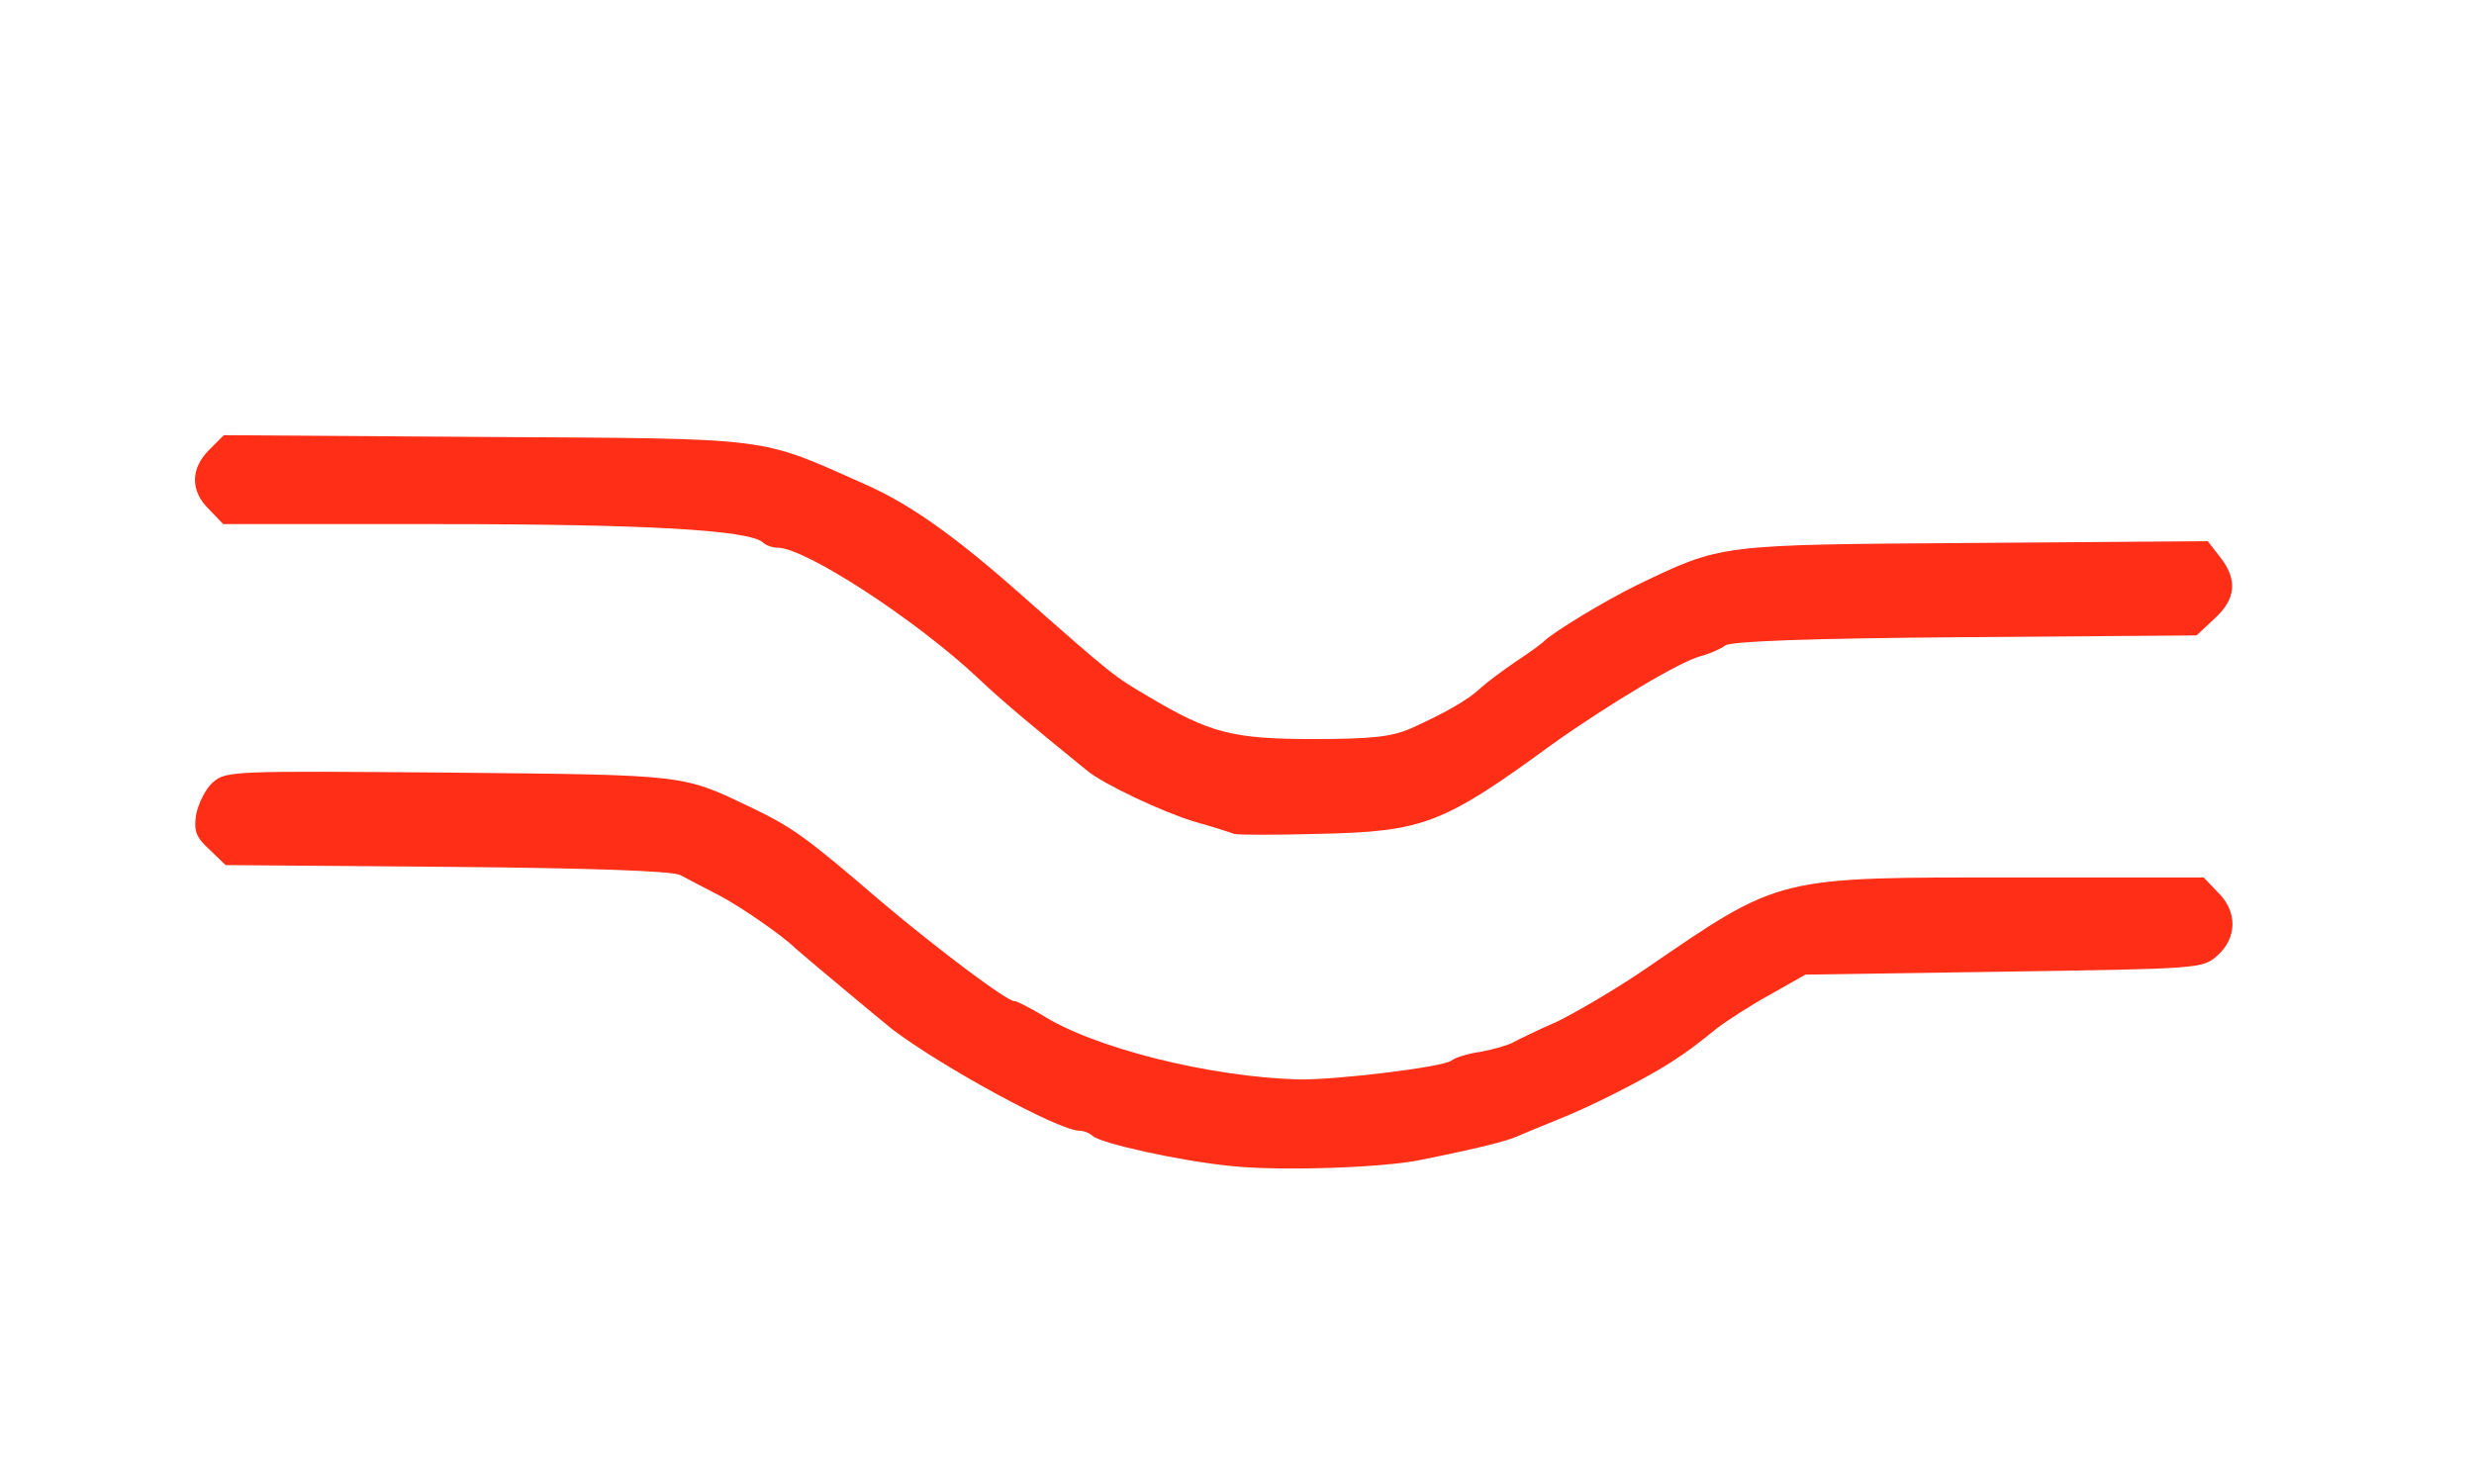
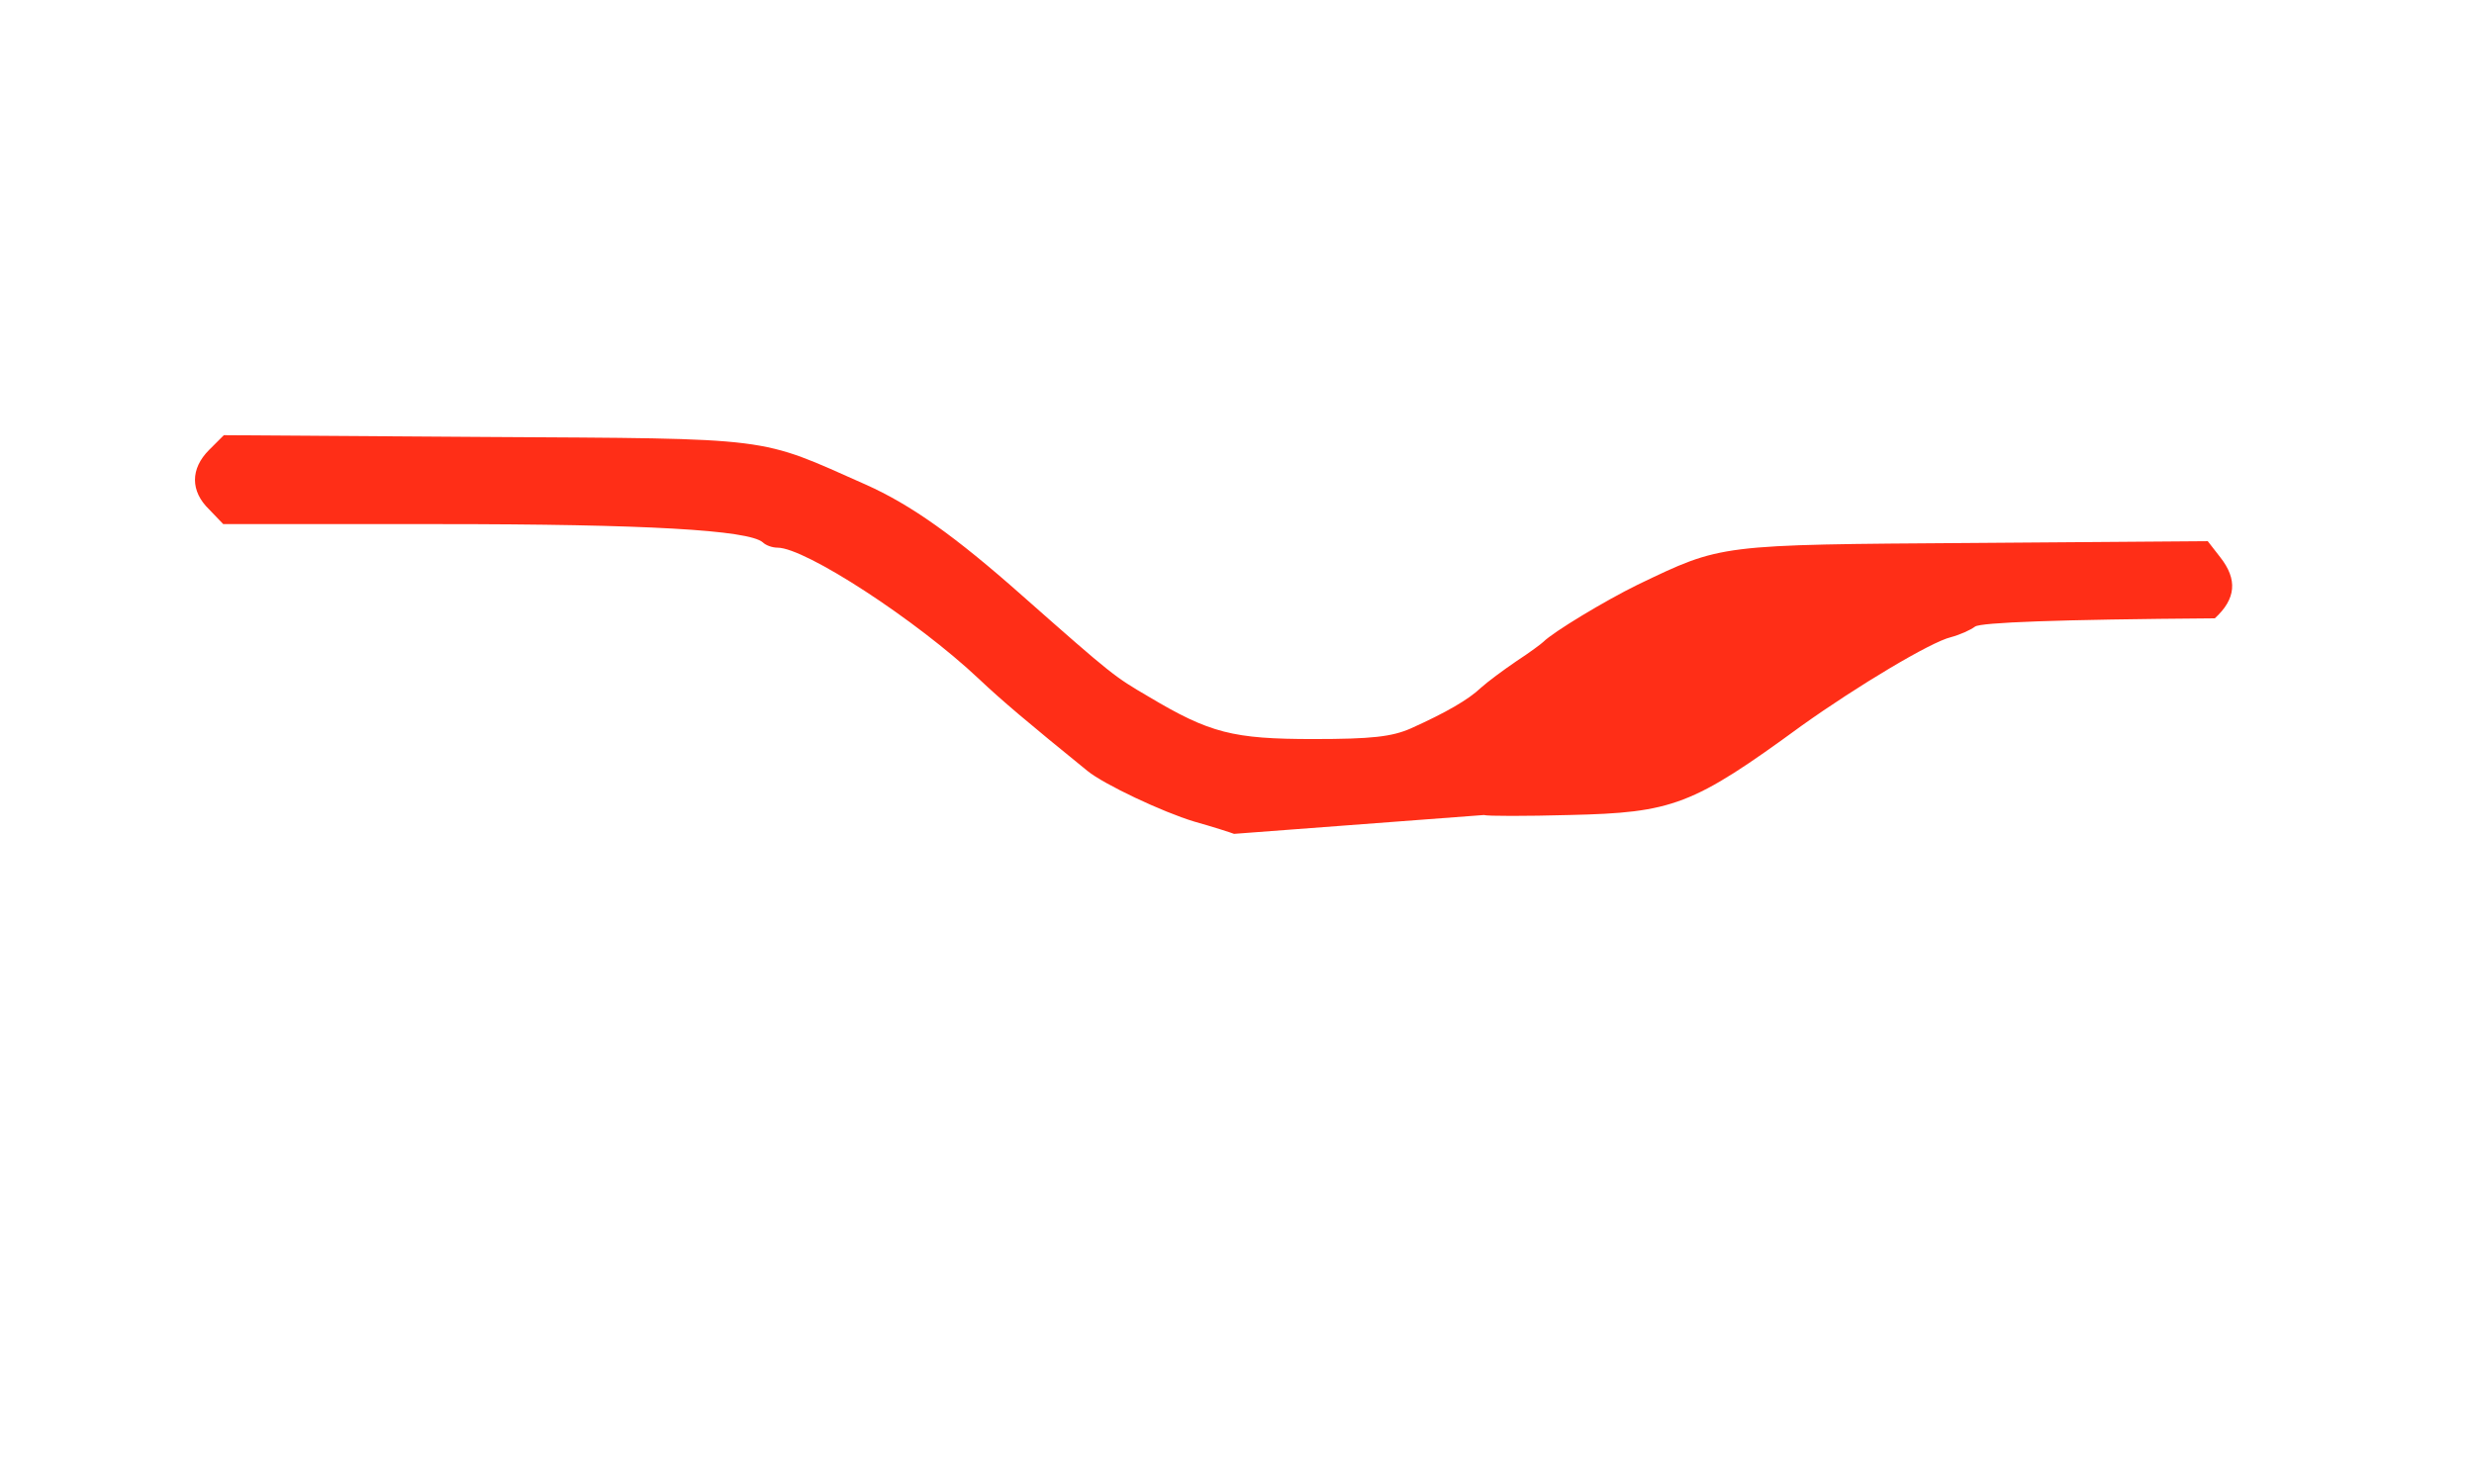
<svg xmlns="http://www.w3.org/2000/svg" version="1.0" width="420px" height="252px" viewBox="0 0 420 252" preserveAspectRatio="xMidYMid meet">
  <g fill="#FF2E17">
-     <path d="M 209 198 c -8.4 -0.8 -22 -3.8 -23.5 -5.1 -0.5 -0.5 -1.6 -0.9 -2.3 -0.9 -3.4 0 -23.1 -10.7 -31.7 -17.2 -1.4 -1.1 -15.9 -13.2 -16.5 -13.8 -2 -2 -9.3 -7.1 -13 -9 -2.5 -1.3 -5.4 -2.8 -6.5 -3.4 -1.3 -0.7 -15.2 -1.2 -39.6 -1.4 l -37.6 -0.3 -2.7 -2.6 c -2.4 -2.2 -2.7 -3.2 -2.3 -6 0.4 -1.9 1.6 -4.4 2.9 -5.5 2.2 -1.9 3.6 -1.9 40.3 -1.6 40.6 0.4 39.2 0.3 51.2 6 7 3.4 9.2 5 21.9 15.9 9.6 8.1 21.3 16.9 22.6 16.9 0.5 0 2.5 1.1 4.6 2.3 8.9 5.7 28.7 10.6 43.7 11 6.4 0.1 24.5 -2.1 25.9 -3.2 0.6 -0.5 2.8 -1.2 5 -1.5 2.1 -0.4 4.6 -1.1 5.5 -1.6 0.9 -0.5 4.2 -2.1 7.4 -3.5 3.1 -1.5 9.8 -5.4 14.8 -8.8 23.5 -16.1 22.1 -15.7 63.7 -15.7 l 31.3 0 2.4 2.5 c 3.4 3.3 3.3 7.8 -0.1 10.8 -2.5 2.2 -3.1 2.2 -36.2 2.7 l -33.7 0.5 -6 3.4 c -3.3 1.8 -7.3 4.4 -9 5.7 -4 3.2 -4.5 3.6 -8 5.9 -4.6 2.9 -13.4 7.4 -19 9.6 -2.7 1.1 -5.9 2.4 -7 2.9 -1.9 0.8 -6.1 1.9 -16 3.9 -6.3 1.4 -24.3 2 -32.5 1.1 z " />
-     <path d="M 209.5 141.6 c -0.5 -0.2 -3.6 -1.2 -6.8 -2.1 -5.3 -1.6 -15.3 -6.3 -18.1 -8.6 -10.1 -8.2 -14.6 -12 -18.4 -15.6 -10.6 -10 -29.5 -22.3 -34.2 -22.3 -0.9 0 -2 -0.4 -2.5 -0.9 -2.4 -2.1 -20 -3.1 -54.8 -3.1 l -36.8 0 -2.4 -2.5 c -3.2 -3.1 -3.2 -6.9 0 -10.1 l 2.5 -2.5 44.3 0.3 c 49.7 0.3 46.2 -0.1 64.7 8.1 7.6 3.4 15.1 8.7 26.6 18.9 15.4 13.6 15.6 13.7 21.4 17.1 10.4 6.2 14.3 7.2 28 7.2 9.9 0 13.3 -0.4 16.5 -1.8 6 -2.7 9.8 -4.9 11.9 -6.9 1.1 -1 3.8 -3 6 -4.5 2.3 -1.5 4.3 -3 4.6 -3.3 1.7 -1.7 10.5 -7 16 -9.7 14.4 -6.9 13.5 -6.8 57.1 -7.1 l 39.7 -0.3 2.1 2.7 c 3 3.8 2.7 7.1 -0.9 10.4 l -3.1 2.9 -39.3 0.3 c -26.9 0.2 -39.7 0.7 -40.7 1.4 -0.8 0.6 -2.6 1.4 -4.1 1.8 -3.4 0.8 -15.9 8.3 -25.3 15 -18.6 13.6 -21.9 14.8 -39.5 15.2 -7.4 0.2 -13.9 0.2 -14.5 0 z " />
+     <path d="M 209.5 141.6 c -0.5 -0.2 -3.6 -1.2 -6.8 -2.1 -5.3 -1.6 -15.3 -6.3 -18.1 -8.6 -10.1 -8.2 -14.6 -12 -18.4 -15.6 -10.6 -10 -29.5 -22.3 -34.2 -22.3 -0.9 0 -2 -0.4 -2.5 -0.9 -2.4 -2.1 -20 -3.1 -54.8 -3.1 l -36.8 0 -2.4 -2.5 c -3.2 -3.1 -3.2 -6.9 0 -10.1 l 2.5 -2.5 44.3 0.3 c 49.7 0.3 46.2 -0.1 64.7 8.1 7.6 3.4 15.1 8.7 26.6 18.9 15.4 13.6 15.6 13.7 21.4 17.1 10.4 6.2 14.3 7.2 28 7.2 9.9 0 13.3 -0.4 16.5 -1.8 6 -2.7 9.8 -4.9 11.9 -6.9 1.1 -1 3.8 -3 6 -4.5 2.3 -1.5 4.3 -3 4.6 -3.3 1.7 -1.7 10.5 -7 16 -9.7 14.4 -6.9 13.5 -6.8 57.1 -7.1 l 39.7 -0.3 2.1 2.7 c 3 3.8 2.7 7.1 -0.9 10.4 c -26.9 0.2 -39.7 0.7 -40.7 1.4 -0.8 0.6 -2.6 1.4 -4.1 1.8 -3.4 0.8 -15.9 8.3 -25.3 15 -18.6 13.6 -21.9 14.8 -39.5 15.2 -7.4 0.2 -13.9 0.2 -14.5 0 z " />
  </g>
</svg>